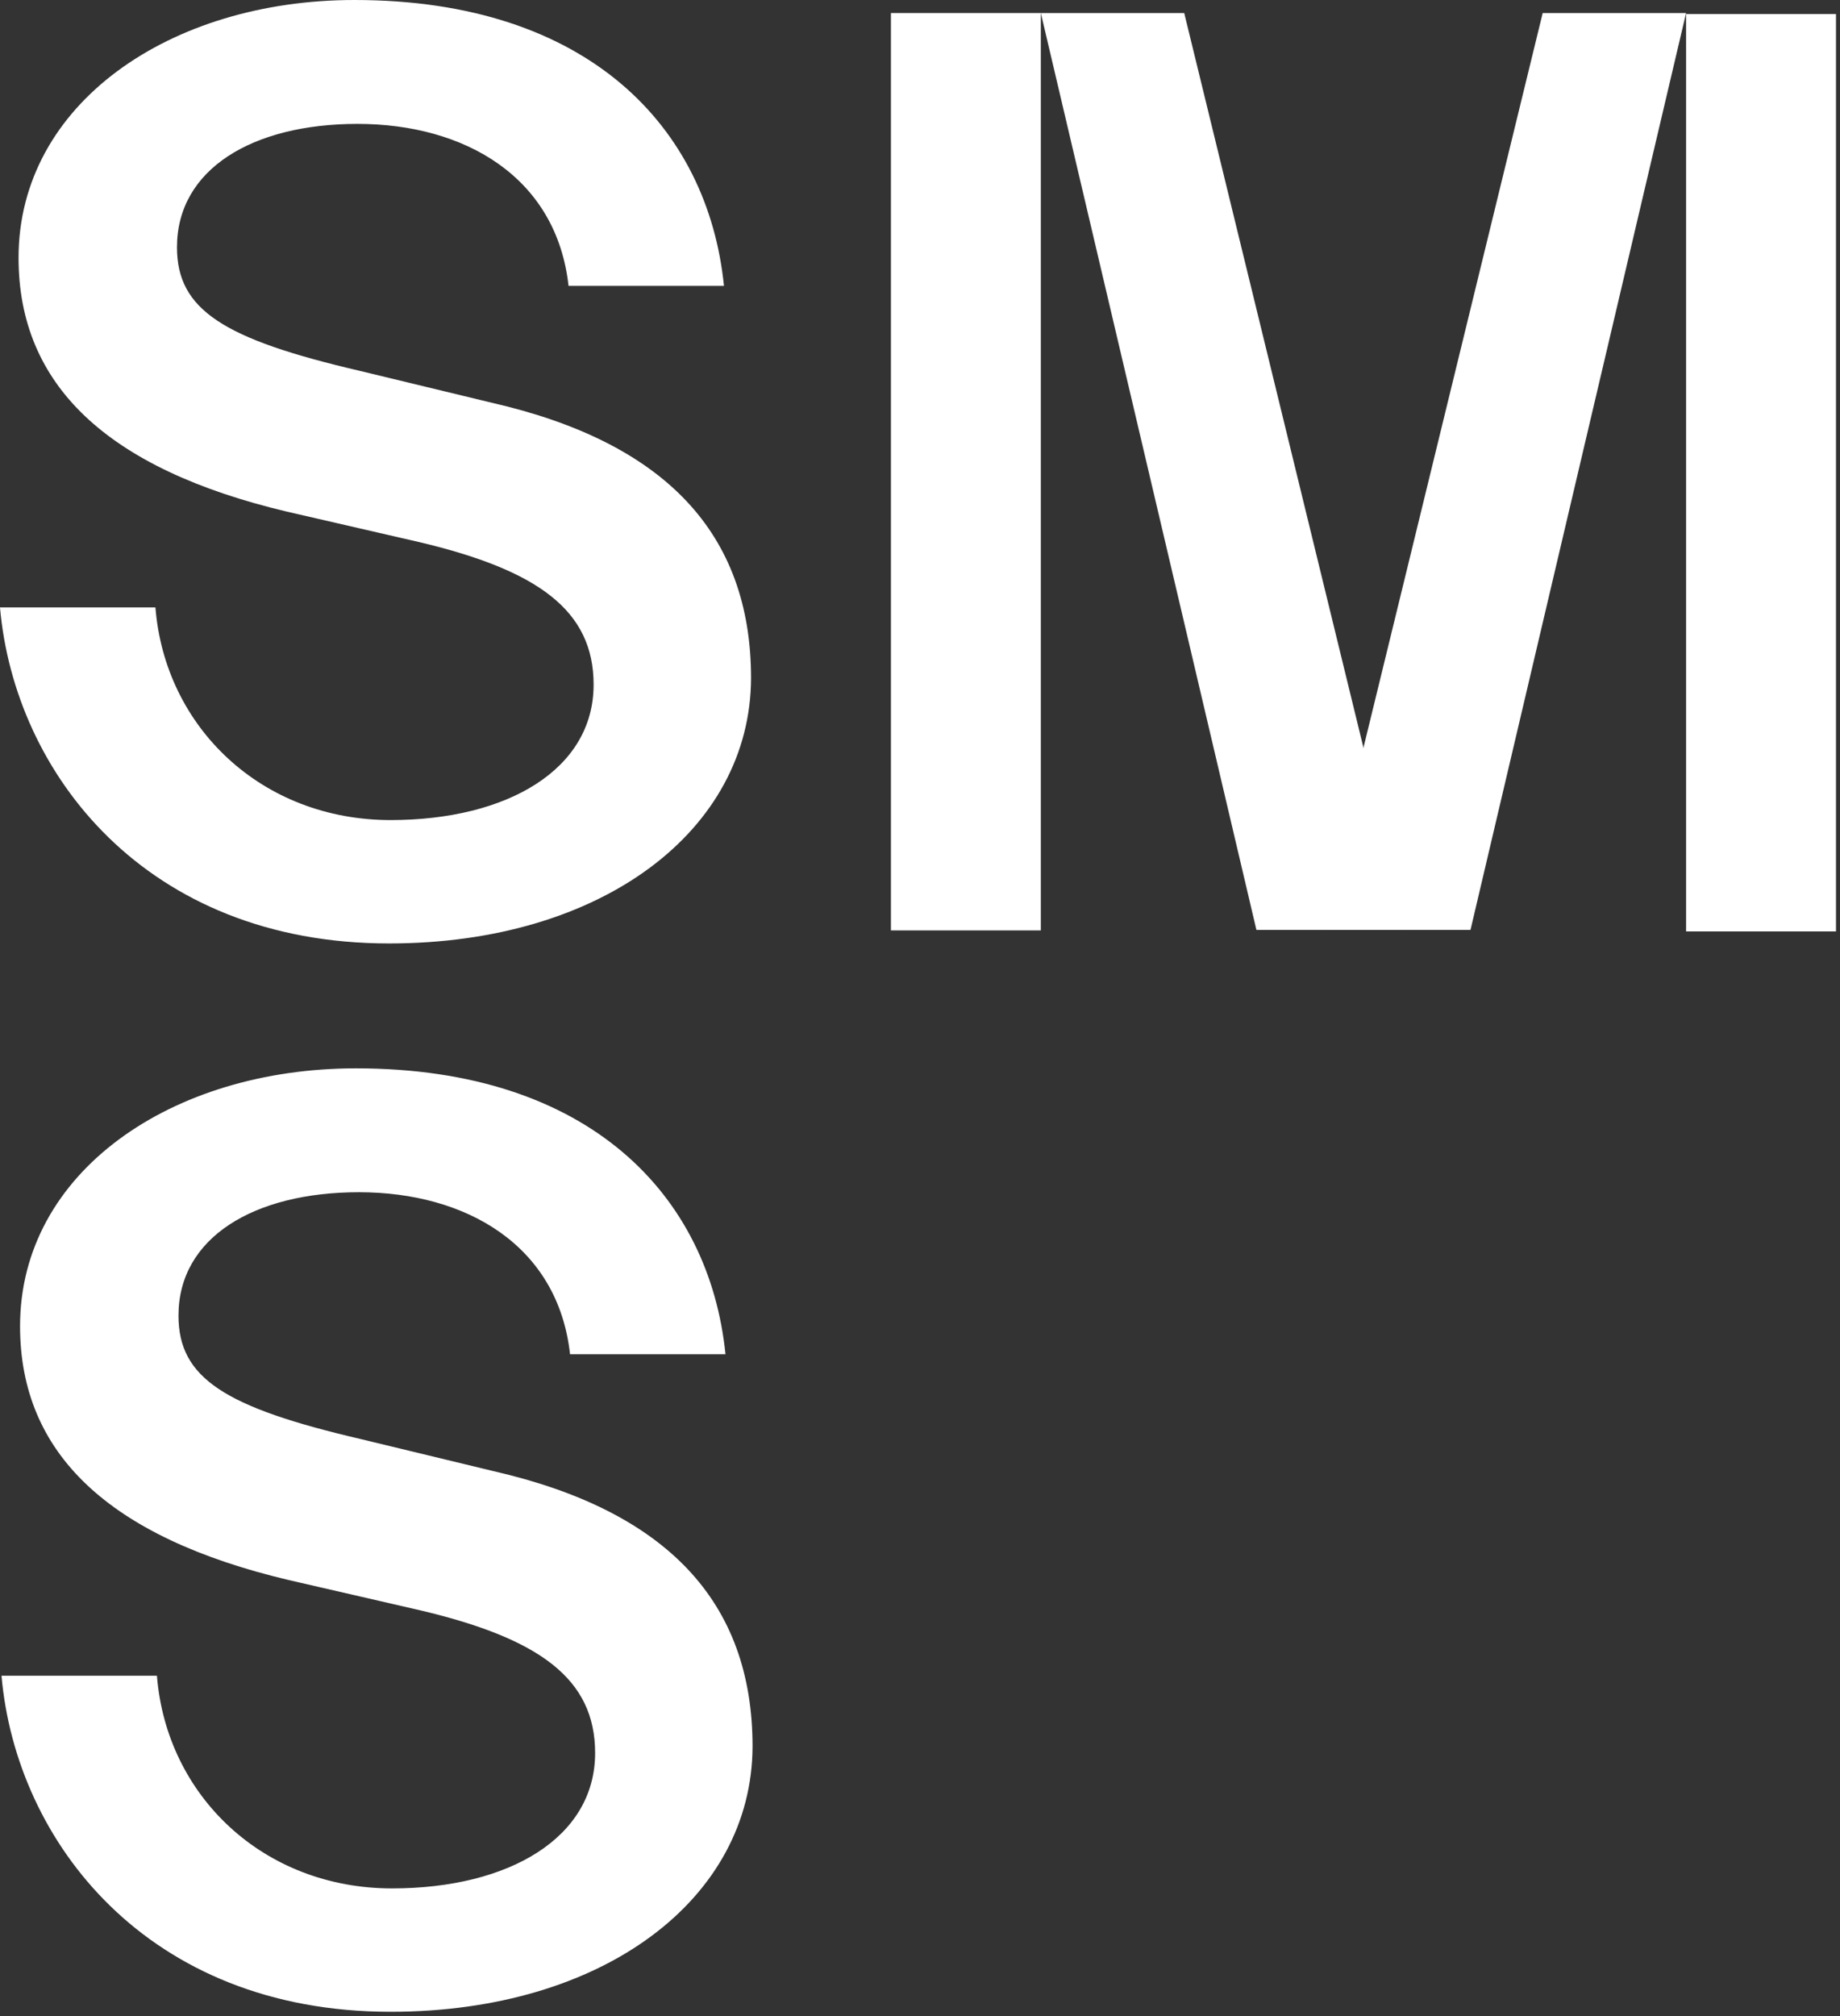
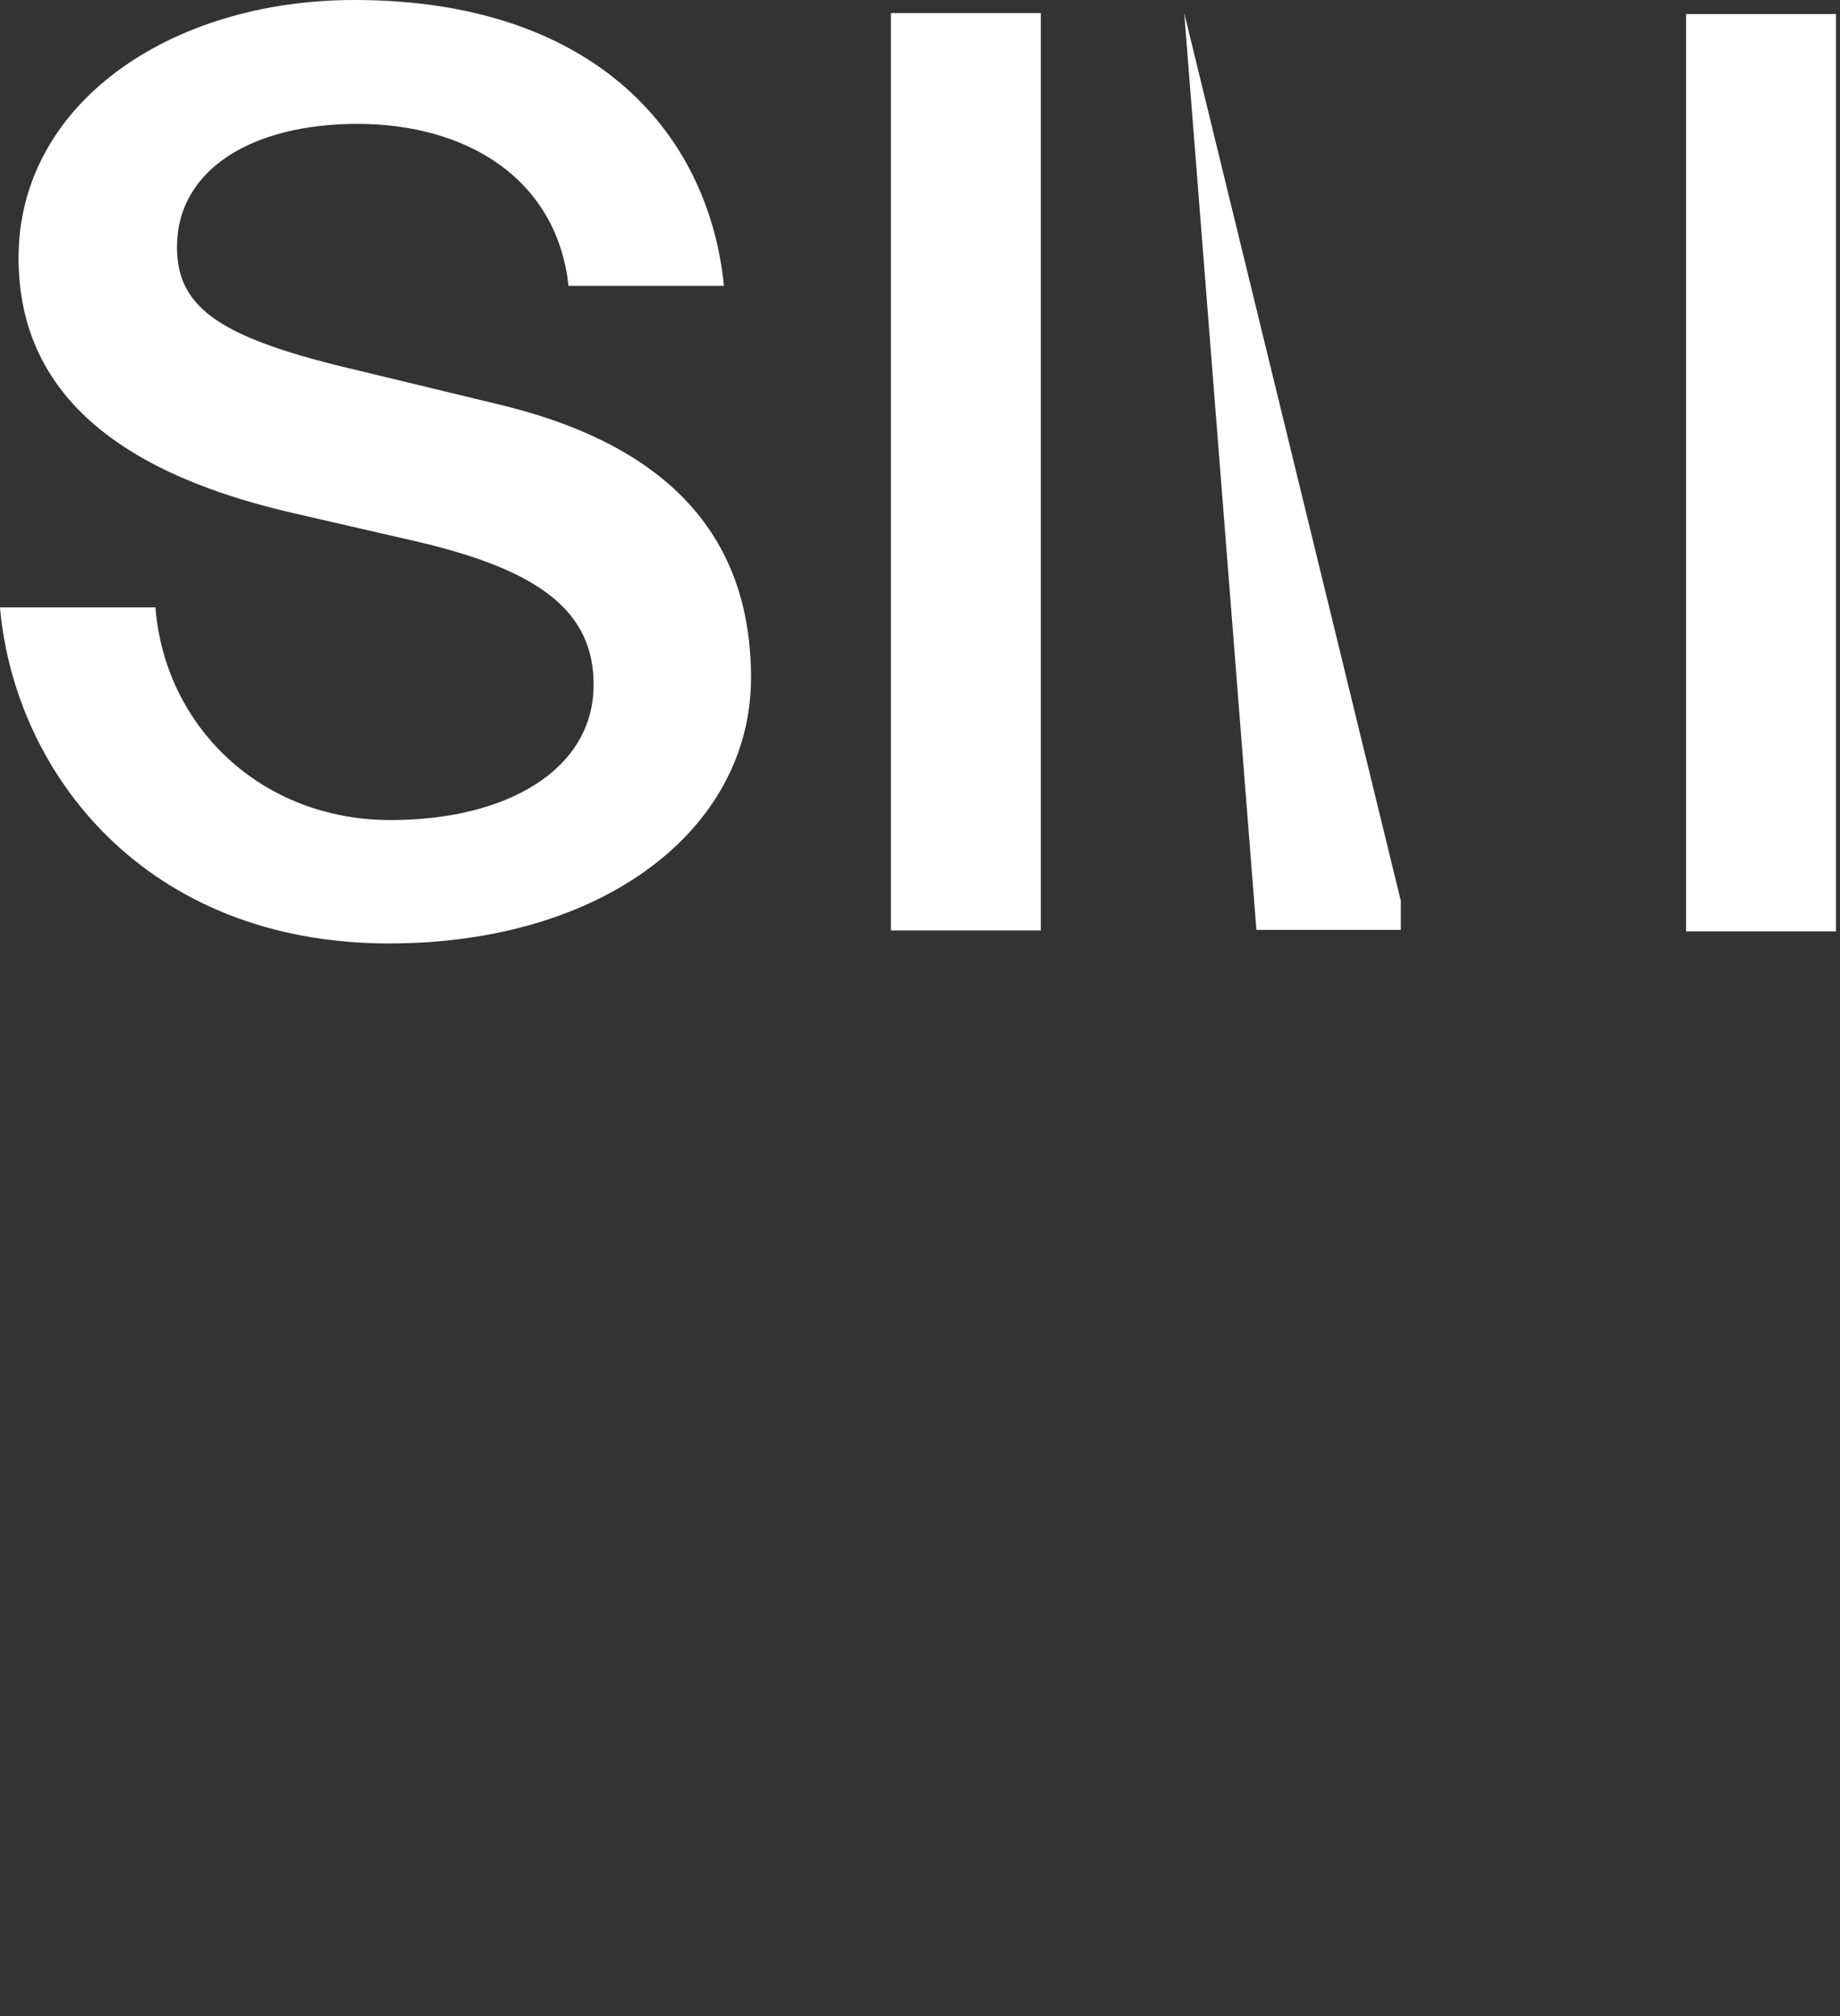
<svg xmlns="http://www.w3.org/2000/svg" width="367" height="402" viewBox="0 0 367 402" fill="none">
  <rect x="0" y="0" width="367" height="402" fill="#333333" stroke="none" />
  <path d="M77.6 188.1C29.1 188.1 2.9 154.2 0 121.1H31C32.9 145 52.2 163.5 77.9 163.5C101.2 163.5 118.4 153.4 118.4 136.5C118.4 121.7 107.3 113.7 83.7 108.1L57.2 102C21.4 93.5 3.7 76.8 3.7 51.4C3.7 20.7 33.9 0 70.7 0C117.3 0 141.2 25.4 144.4 57H113.4C111 35.3 92.7 24.7 71.3 24.7C50.4 24.7 35.3 33.7 35.3 49.3C35.3 61.8 44.6 67.6 71.6 73.9L98.1 80.3C132.6 88.2 149.8 106.3 149.8 135.2C149.7 165.6 120 188.1 77.6 188.1Z" fill="white" />
  <path d="M366.2 2.8H336.3V185.7H366.2V2.8Z" fill="white" />
-   <path d="M236.201 2.6H207.601L250.601 185.4H279.401V179.6L236.201 2.6Z" fill="white" />
+   <path d="M236.201 2.6L250.601 185.4H279.401V179.6L236.201 2.6Z" fill="white" />
  <path d="M207.6 2.6H177.7V185.5H207.6V2.6Z" fill="white" />
-   <path d="M264.5 179.6V185.4H293.3L336.3 2.6H307.7L264.5 179.6Z" fill="white" />
-   <path d="M77.9 401.1C29.4 401.1 3.2 367.2 0.3 334.1H31.3C33.2 358 52.5 376.5 78.2 376.5C101.5 376.5 118.7 366.4 118.7 349.5C118.7 334.7 107.6 326.7 84 321.1L57.5 315C21.7 306.5 4 289.8 4 264.4C4 233.7 34.2 213 71 213C117.6 213 141.5 238.4 144.7 270H113.7C111.3 248.3 93 237.7 71.6 237.7C50.7 237.7 35.6 246.7 35.6 262.3C35.6 274.8 44.9 280.6 71.9 286.9L98.4 293.3C132.9 301.2 150.1 319.3 150.1 348.2C150 378.6 120.3 401.1 77.9 401.1Z" fill="white" />
</svg>